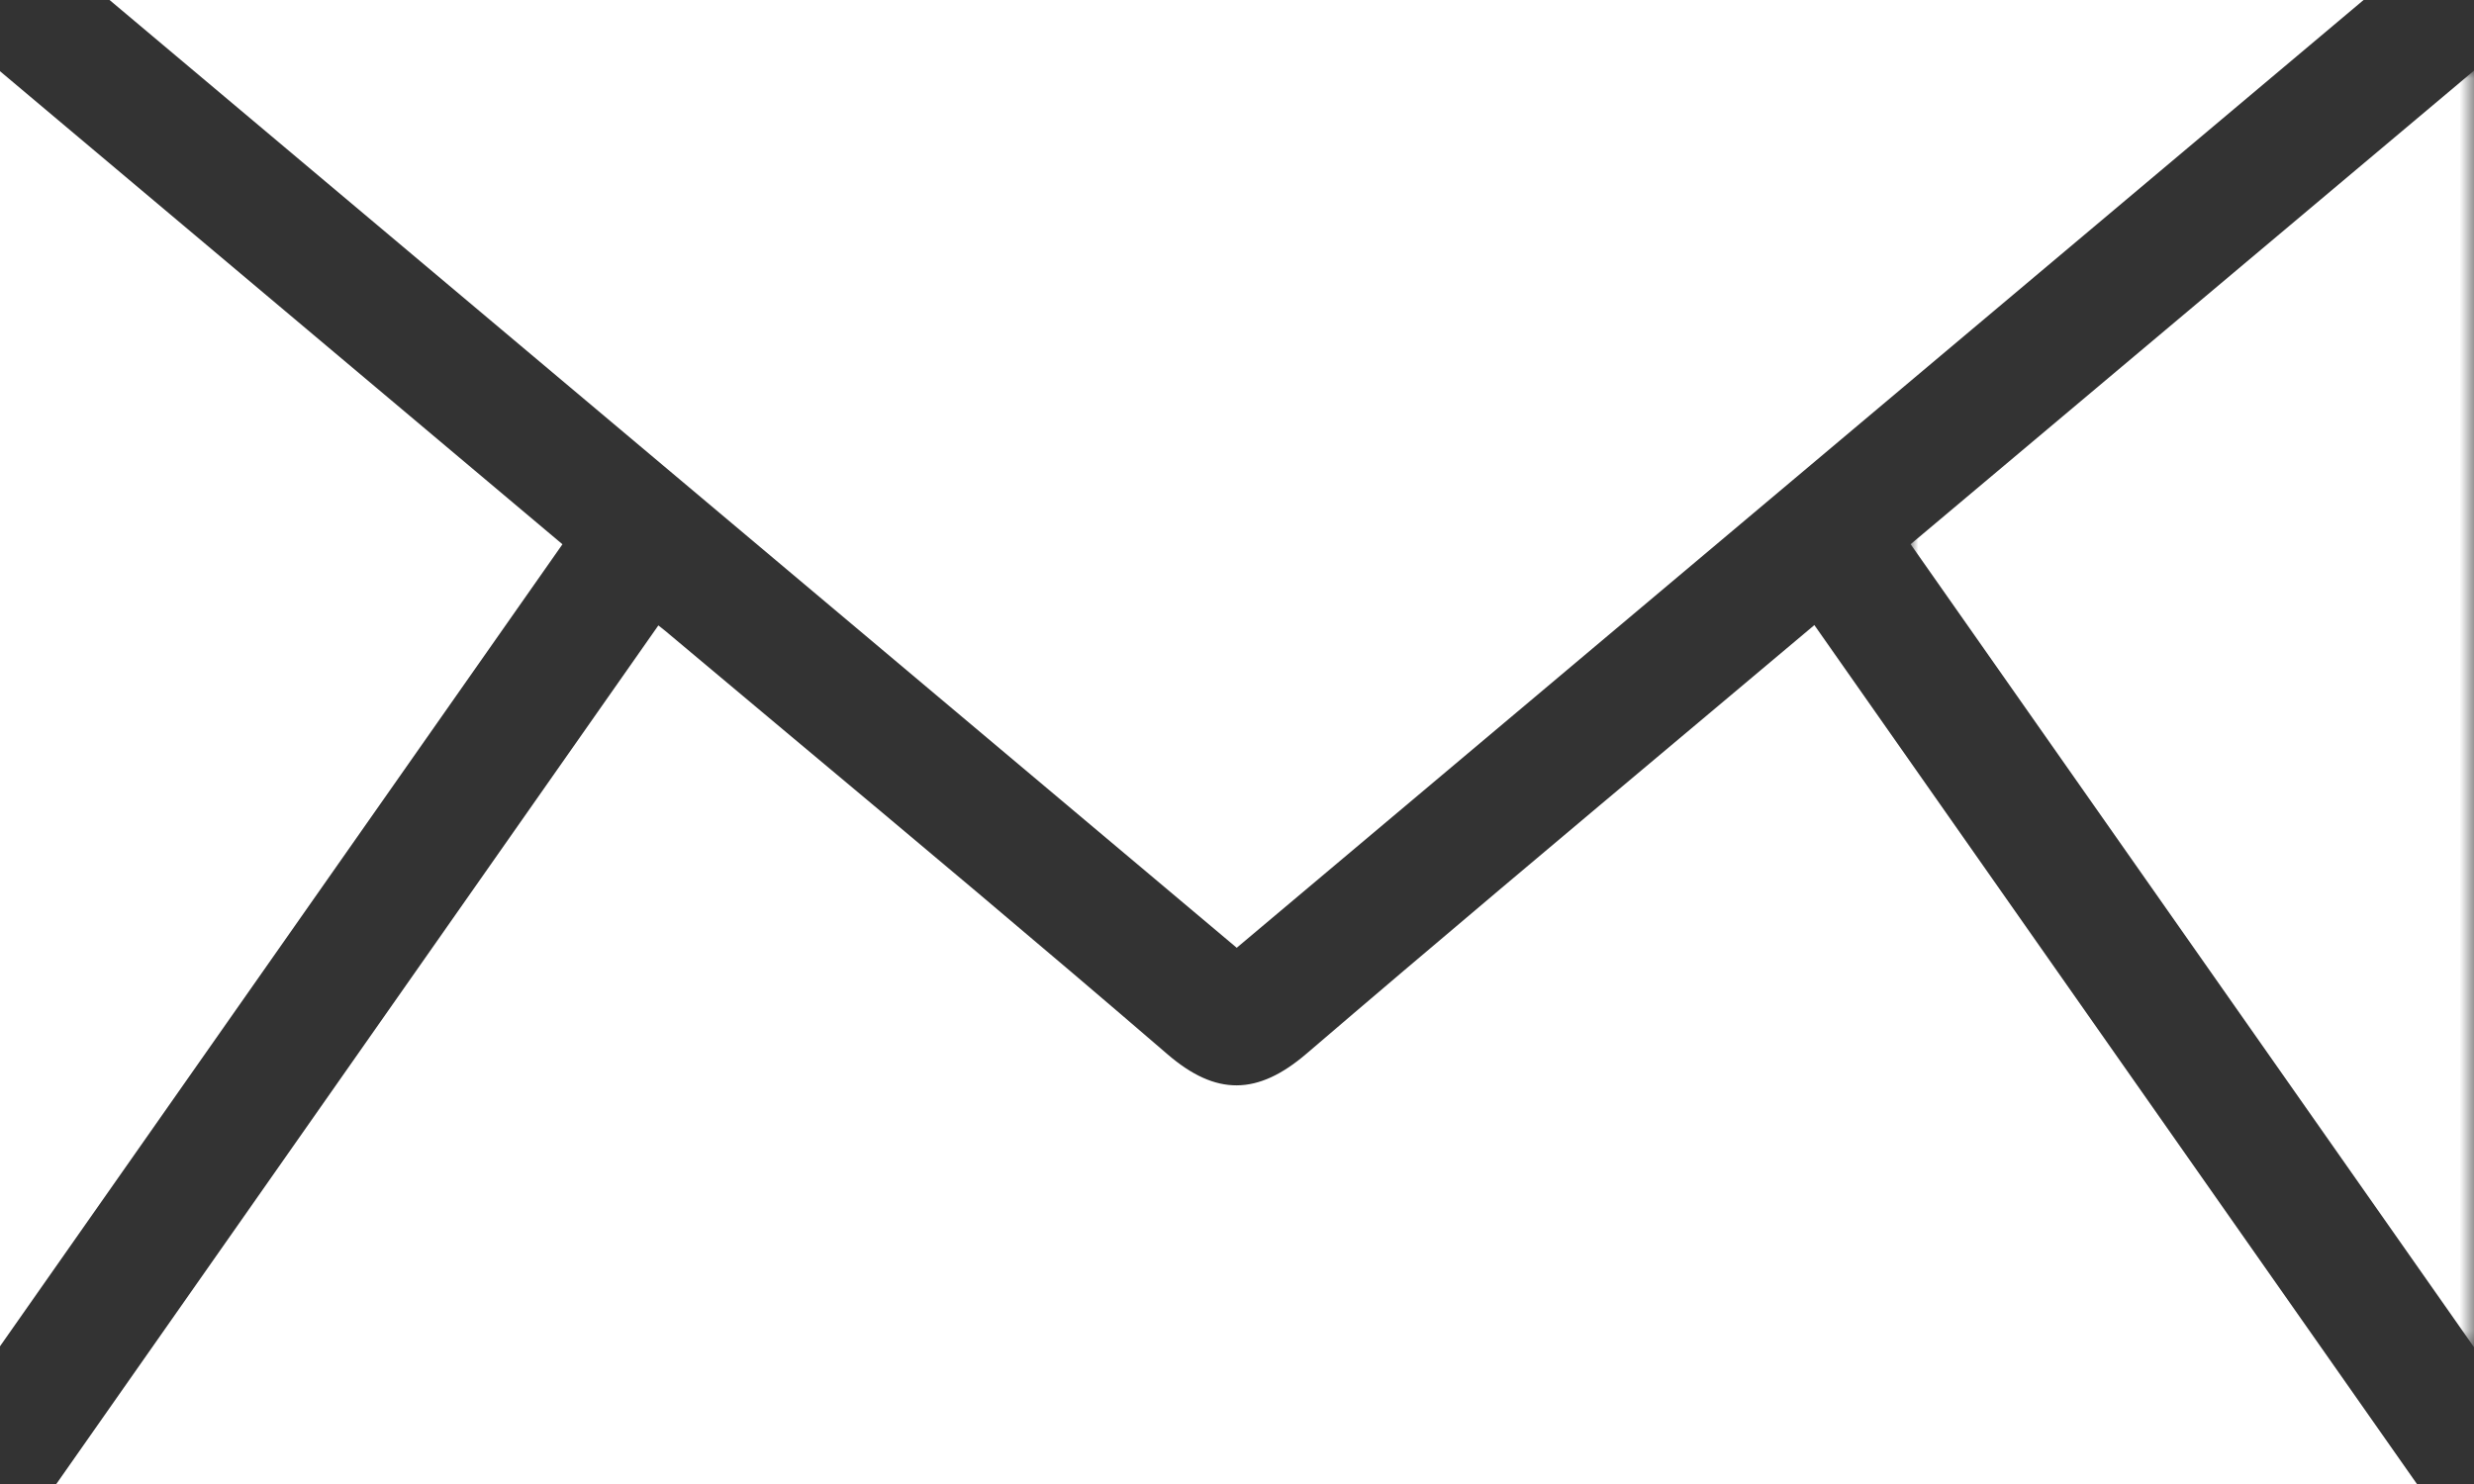
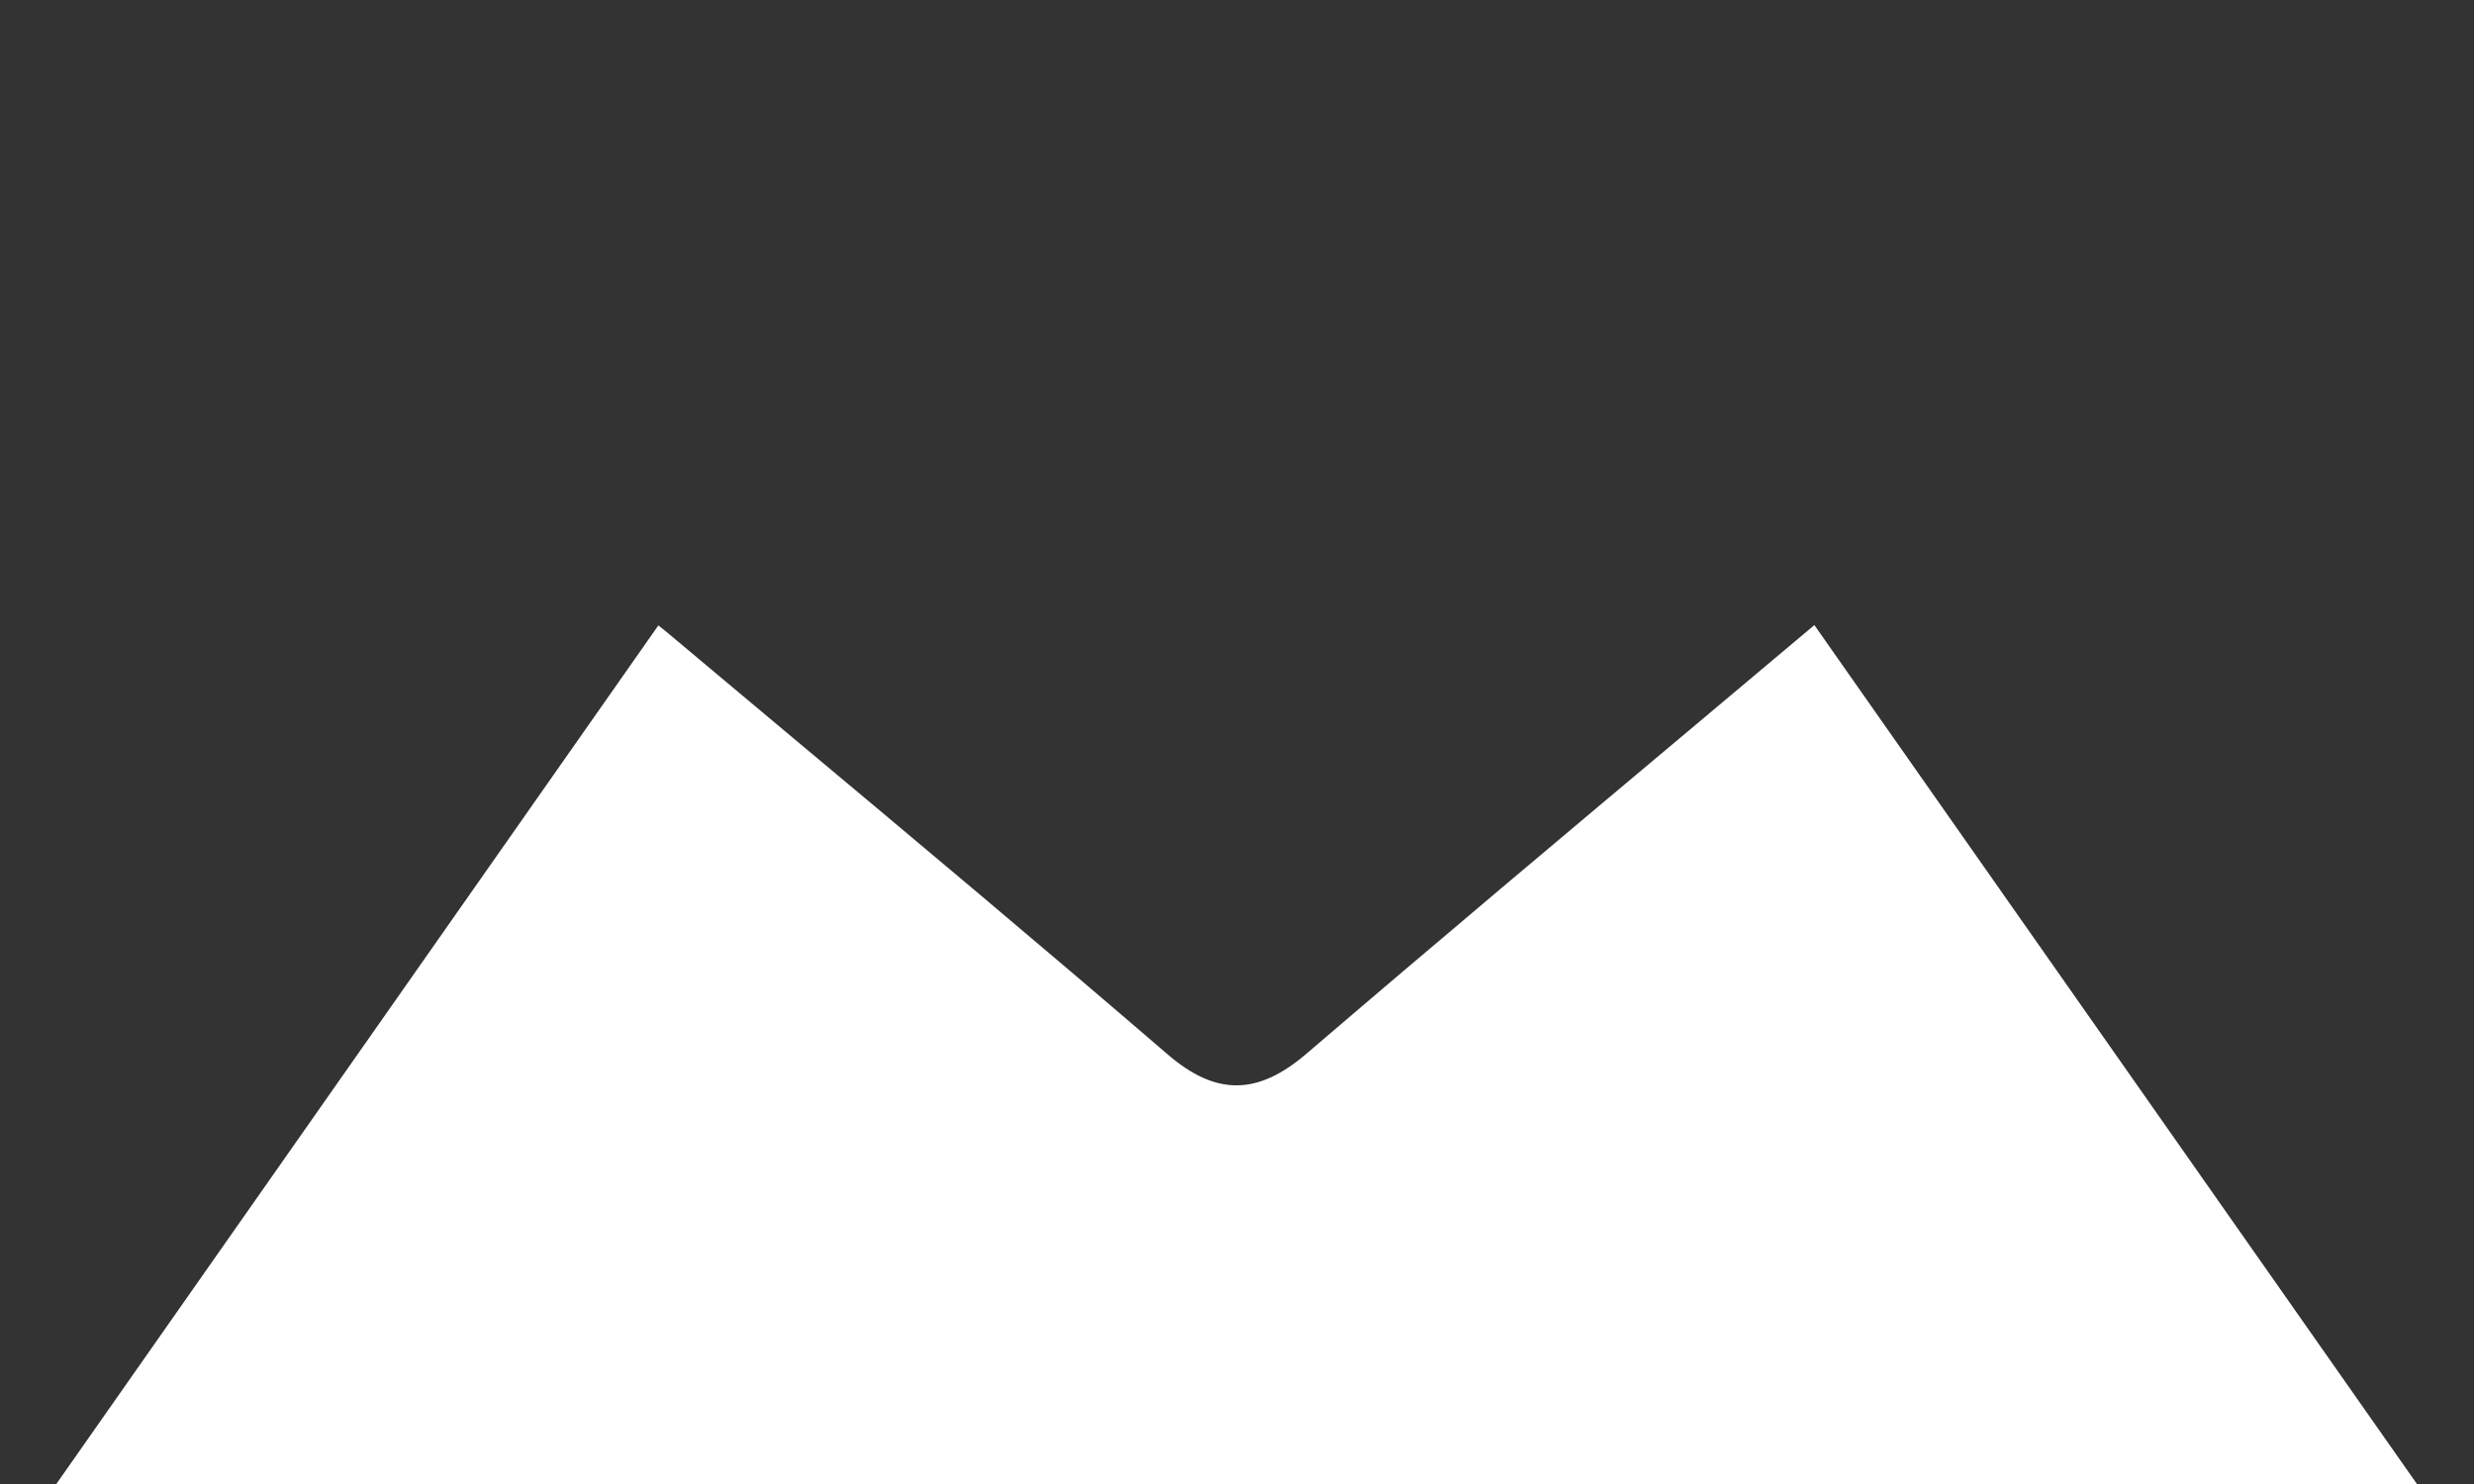
<svg xmlns="http://www.w3.org/2000/svg" xmlns:xlink="http://www.w3.org/1999/xlink" width="160px" height="96px" viewBox="0 0 160 96" version="1.1">
  <rect x="0" y="0" width="160" height="96" fill="#333333" stroke="none" />
  <title>icon-mail-white-wide</title>
  <defs>
-     <polygon id="path-1" points="1.49175748e-14 0 36.436 0 36.436 82.585 1.49175748e-14 82.585" />
-   </defs>
+     </defs>
  <g id="Page-1" stroke="none" stroke-width="1" fill="none" fill-rule="evenodd">
    <g id="Group-10">
      <path d="M117.34,40.437 L109.795,46.777 C101.237,53.96 92.839,61.01 84.513,68.147 C81.326,70.886 78.635,70.894 75.506,68.202 C67.36,61.185 59.11,54.278 50.859,47.378 L43.019,40.808 C42.876,40.691 42.725,40.575 42.578,40.458 L3.642,96 L156.31,96 L117.34,40.437 Z" id="Fill-1" fill="#FFFFFF" />
-       <polygon id="Fill-3" fill="#FFFFFF" points="152.859 0 7.085 0 79.982 61.311" />
      <g id="Group-7" transform="translate(123.564, 4.568)">
        <mask id="mask-2" fill="white">
          <use xlink:href="#path-1" />
        </mask>
        <g id="Clip-6" />
-         <polygon id="Fill-5" fill="#FFFFFF" mask="url(#mask-2)" points="36.438 82.585 36.438 0 1.49175748e-14 30.637" />
      </g>
-       <polygon id="Fill-8" fill="#FFFFFF" points="0 4.606 0 87.091 36.375 35.209" />
    </g>
  </g>
</svg>